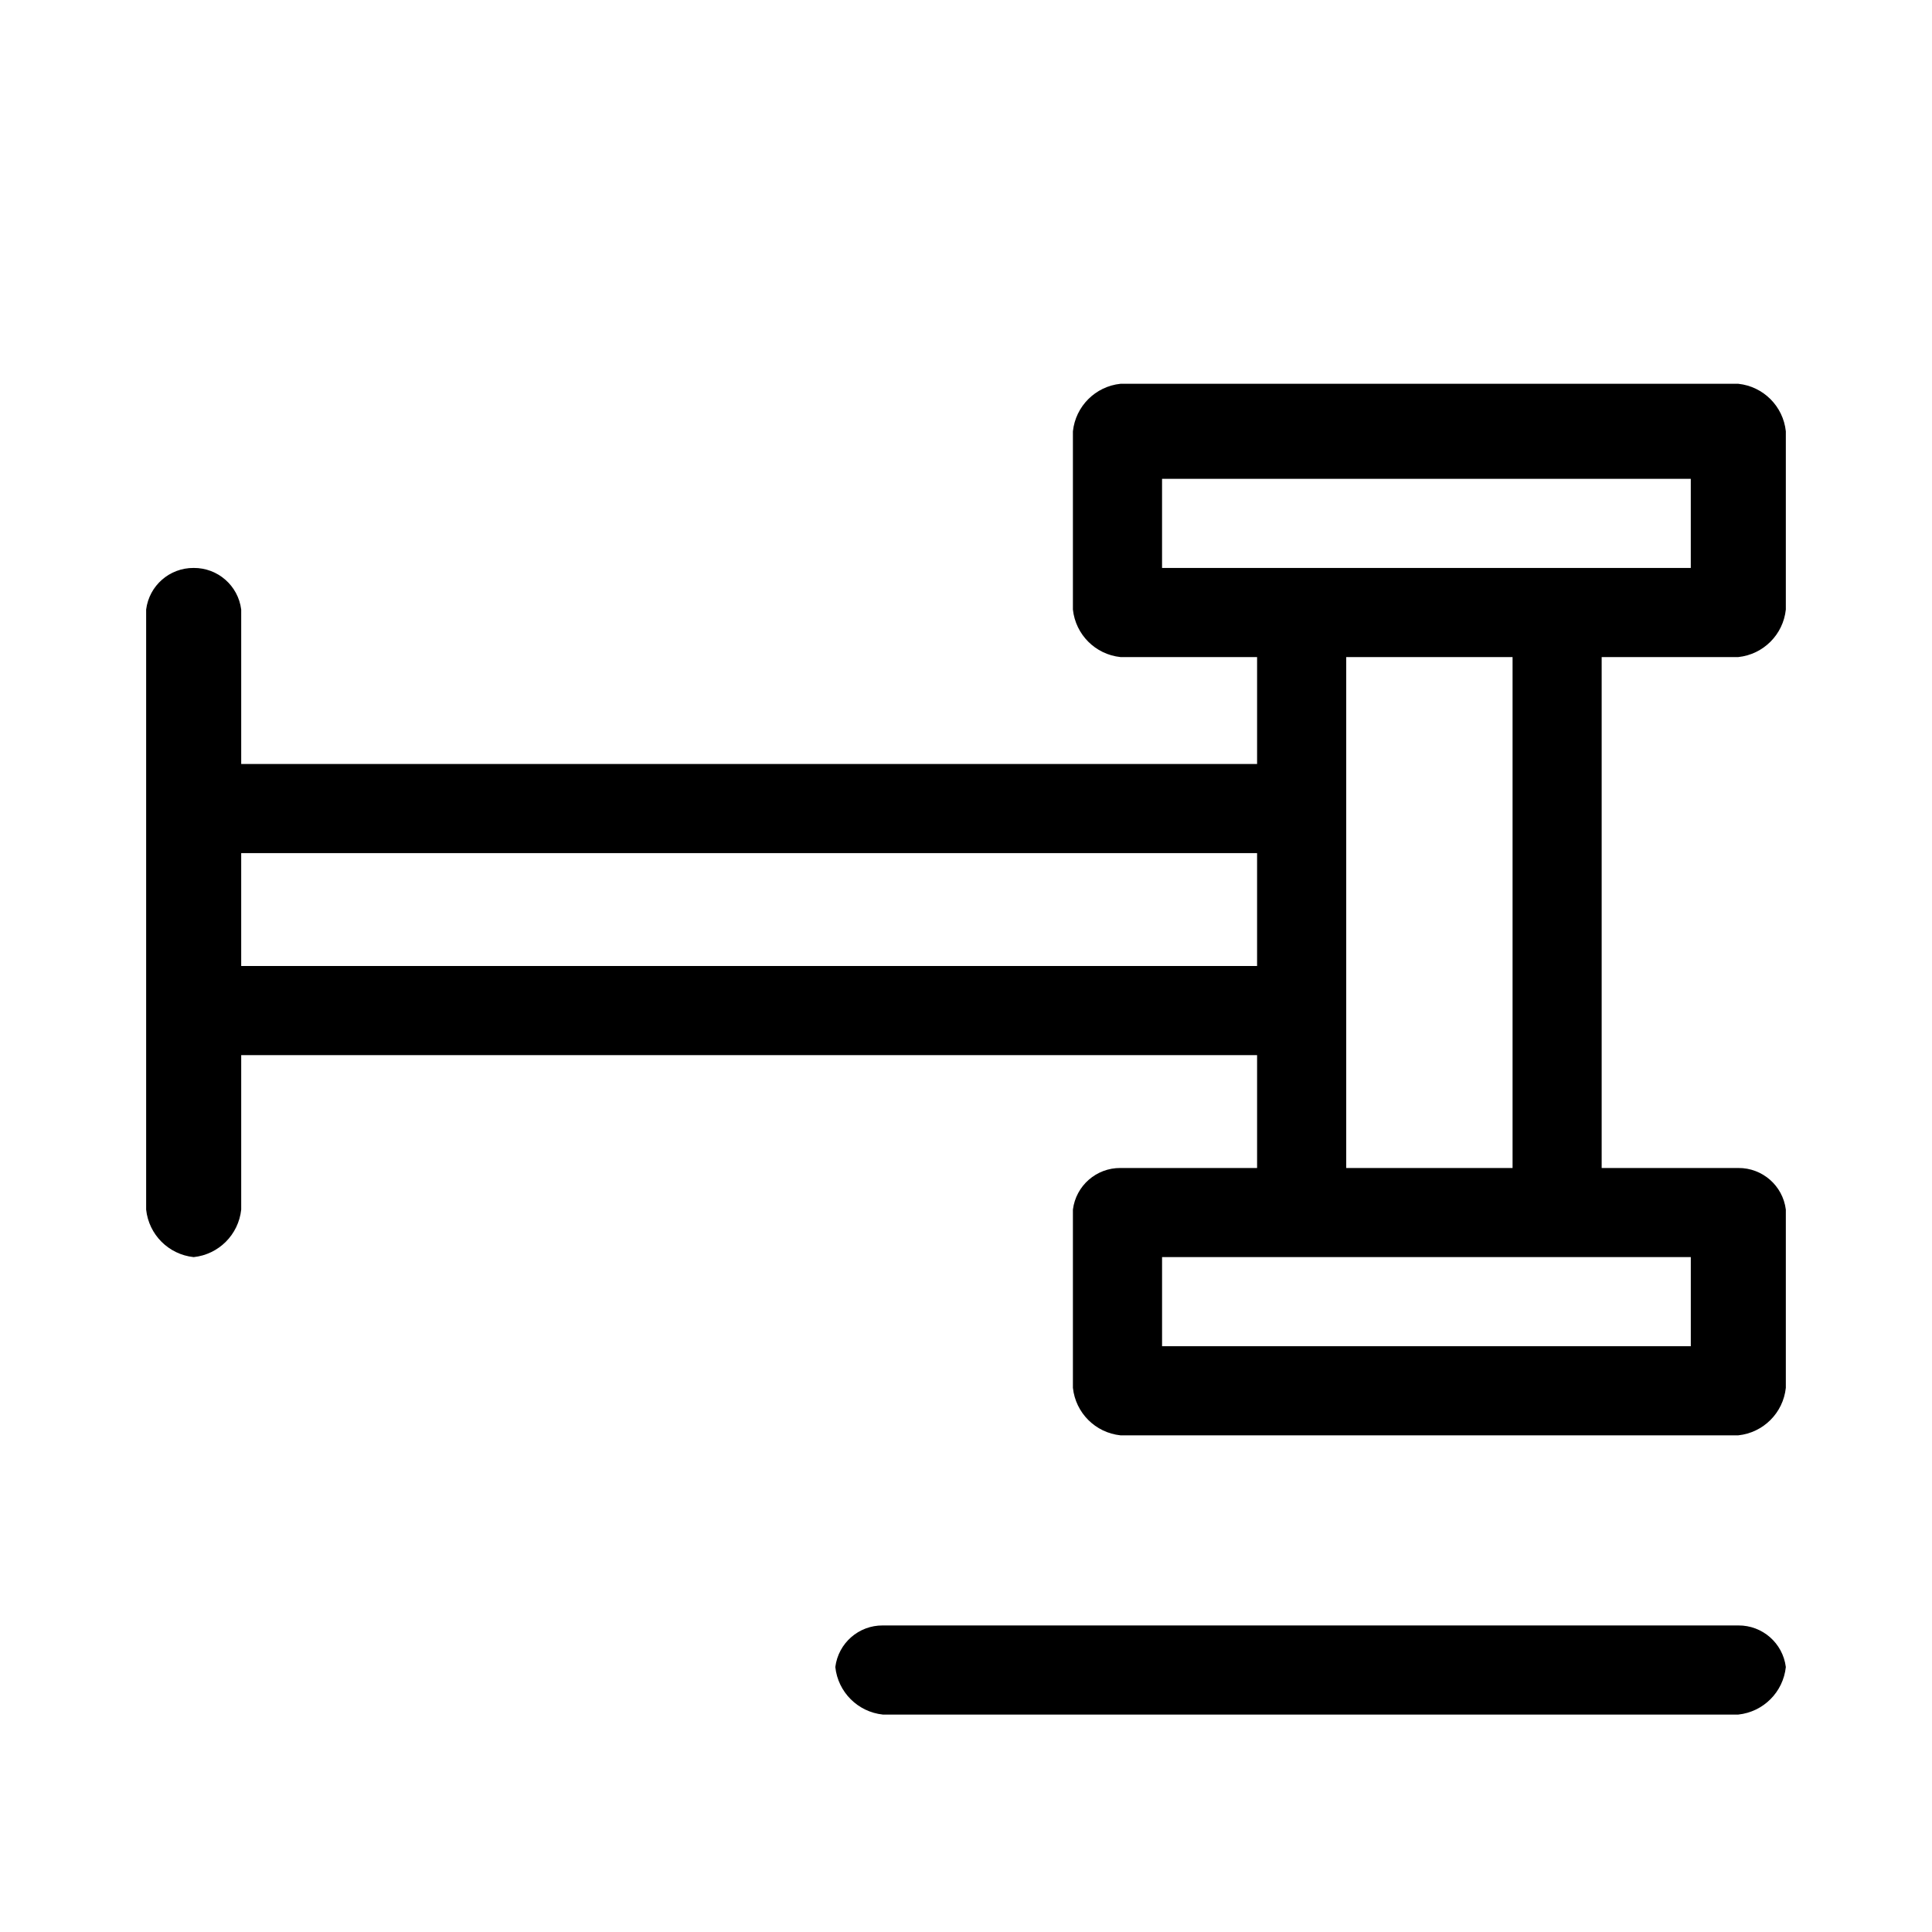
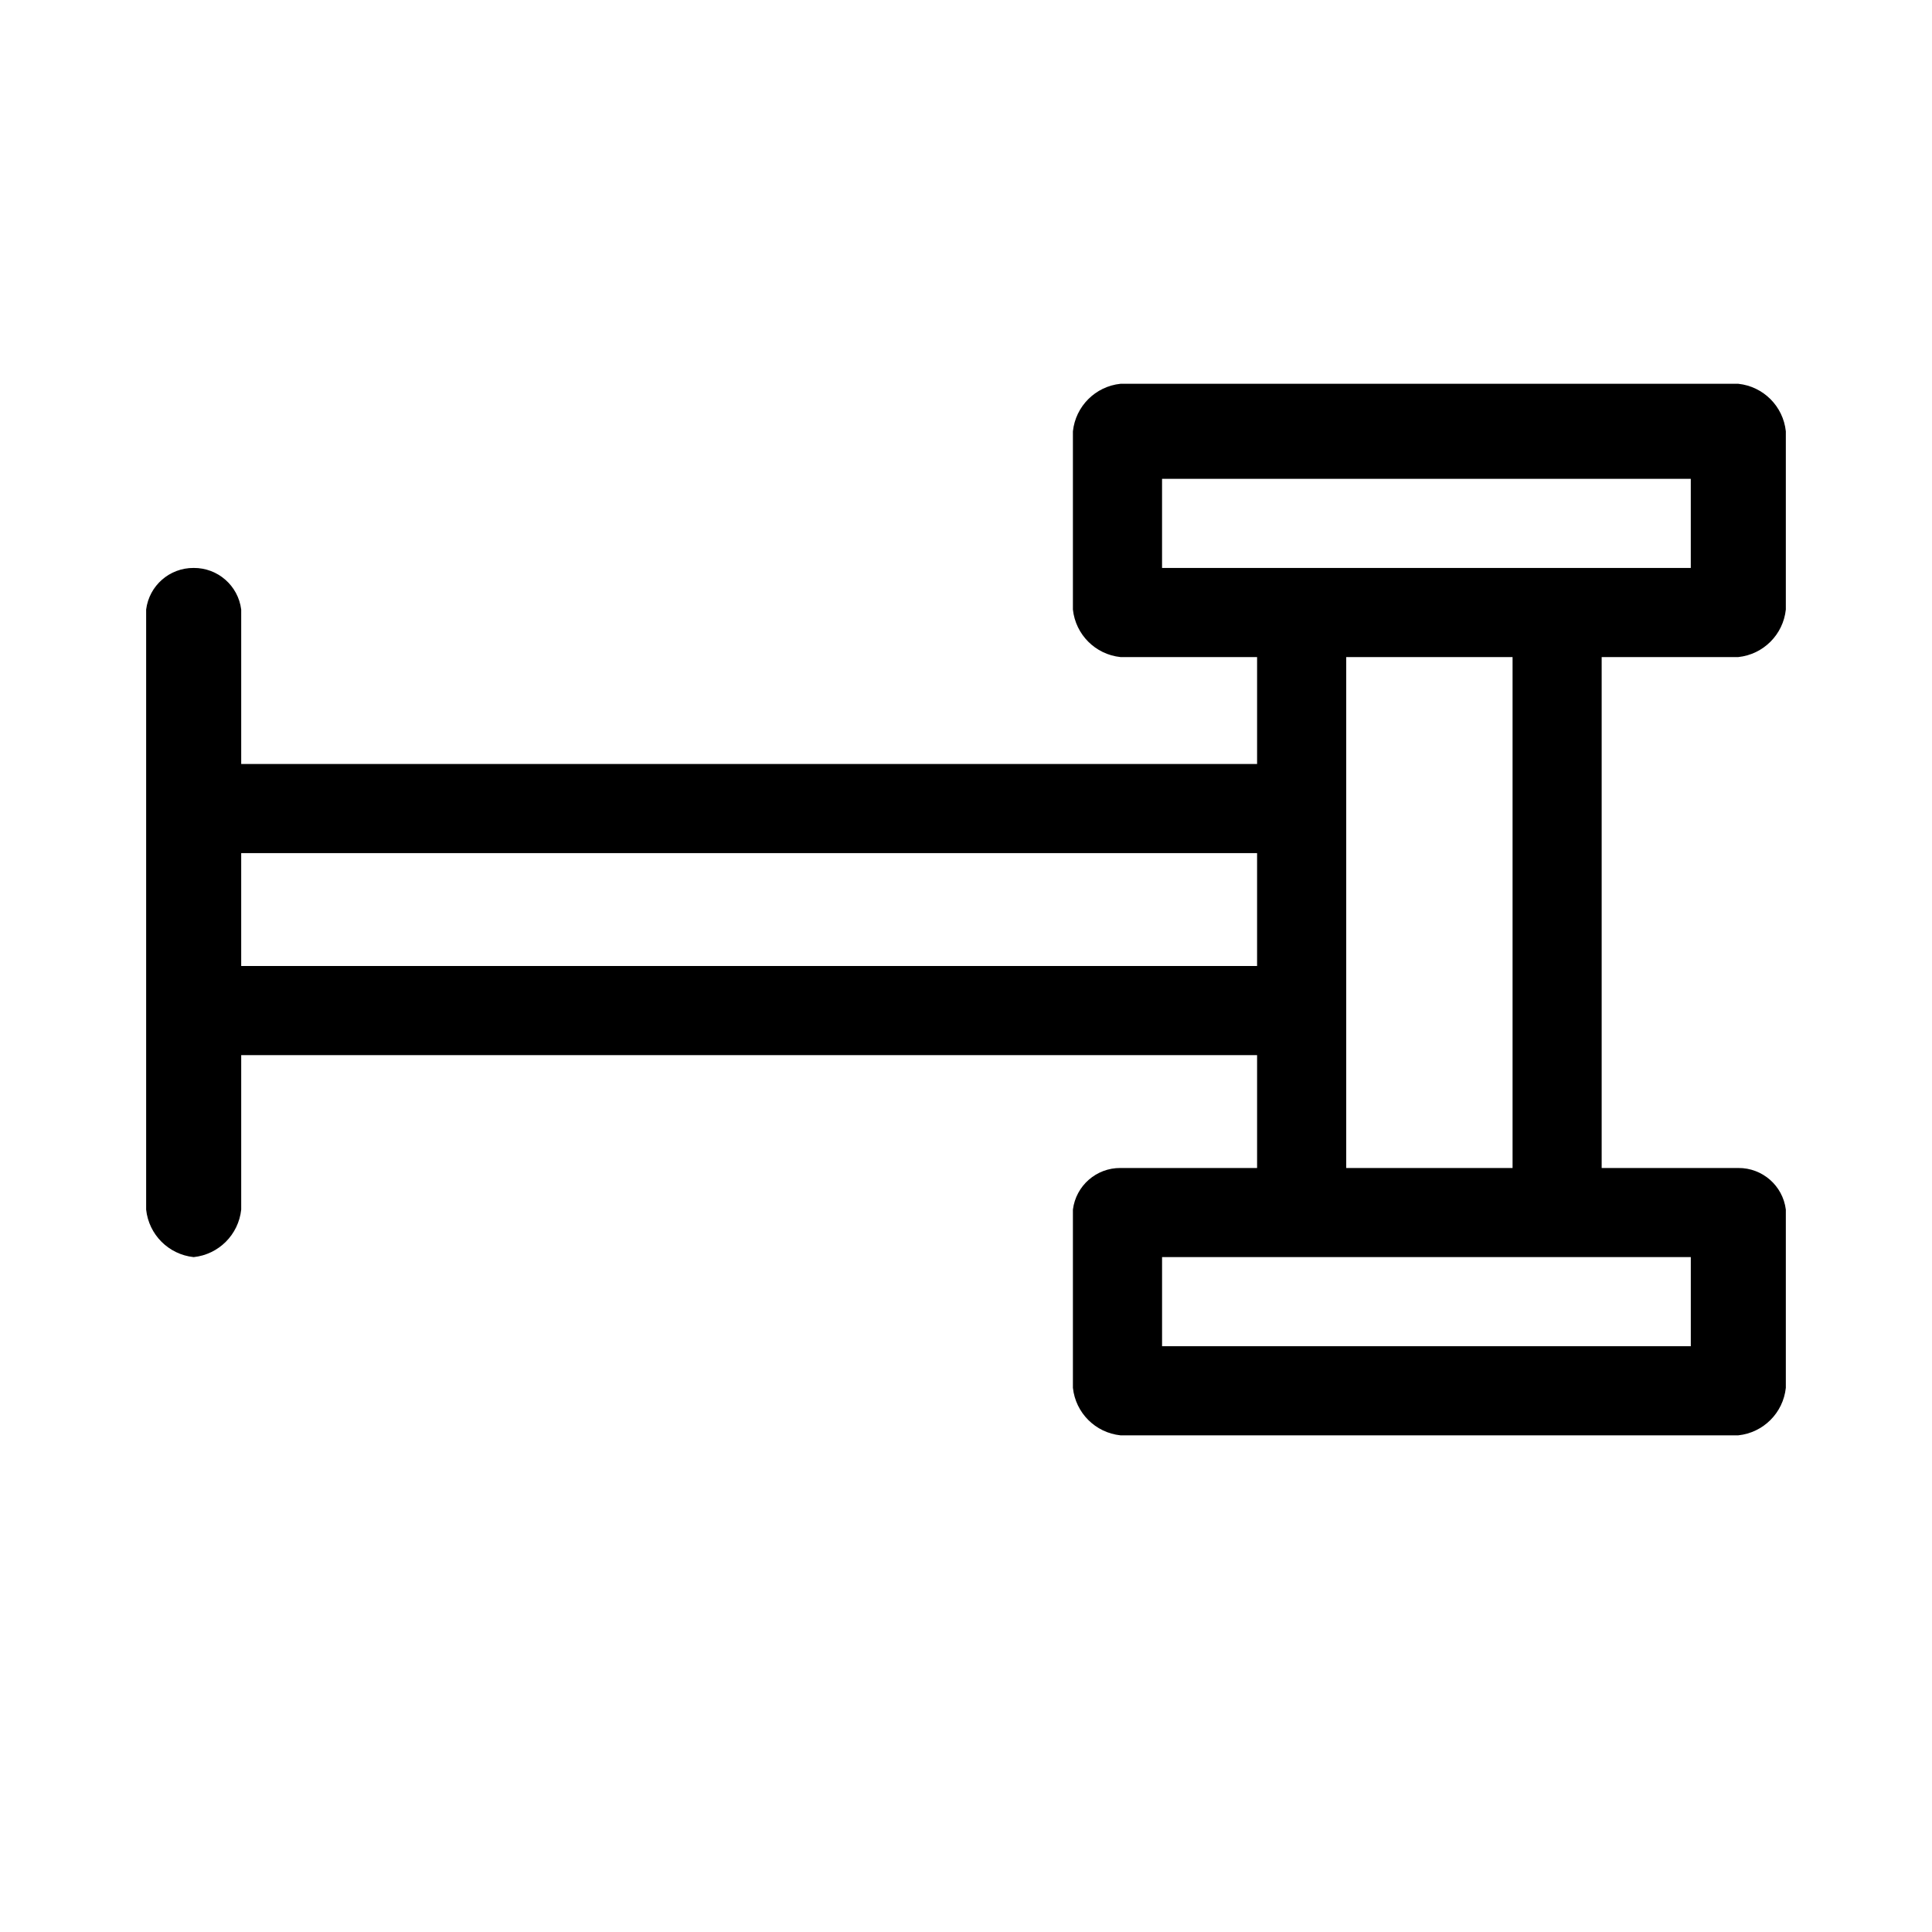
<svg xmlns="http://www.w3.org/2000/svg" fill="#000000" width="800px" height="800px" version="1.1" viewBox="144 144 512 512">
  <g>
-     <path d="m604.67 574.76h-226.71c-6.387-0.051-11.797 4.684-12.594 11.02 0.703 6.644 5.953 11.891 12.594 12.598h226.71c6.641-0.707 11.891-5.953 12.594-12.598-0.797-6.336-6.211-11.07-12.594-11.02z" />
    <path d="m604.67 318.13c6.641-0.703 11.891-5.953 12.594-12.594v-47.234c-0.703-6.641-5.953-11.891-12.594-12.594h-163.74c-6.644 0.703-11.891 5.953-12.598 12.594v47.234c0.707 6.641 5.953 11.891 12.598 12.594h36.211v28.34h-269.22v-40.934c-0.797-6.336-6.211-11.07-12.598-11.023-6.383-0.047-11.797 4.688-12.594 11.023v159.02c0.703 6.641 5.953 11.891 12.594 12.594 6.644-0.703 11.891-5.953 12.598-12.594v-40.938h269.22v29.914h-36.211c-6.387-0.051-11.797 4.688-12.598 11.023v47.23c0.707 6.641 5.953 11.891 12.598 12.594h163.74c6.641-0.703 11.891-5.953 12.594-12.594v-47.23c-0.797-6.336-6.211-11.074-12.594-11.023h-36.211v-135.4zm-396.75 81.871v-29.914h269.22v29.914zm384.16 77.145v23.617h-140.12v-23.617zm-91.316-23.617v-135.4h44.082v135.4zm55.102-159.02h-103.91v-23.613h140.12v23.613z" />
  </g>
</svg>